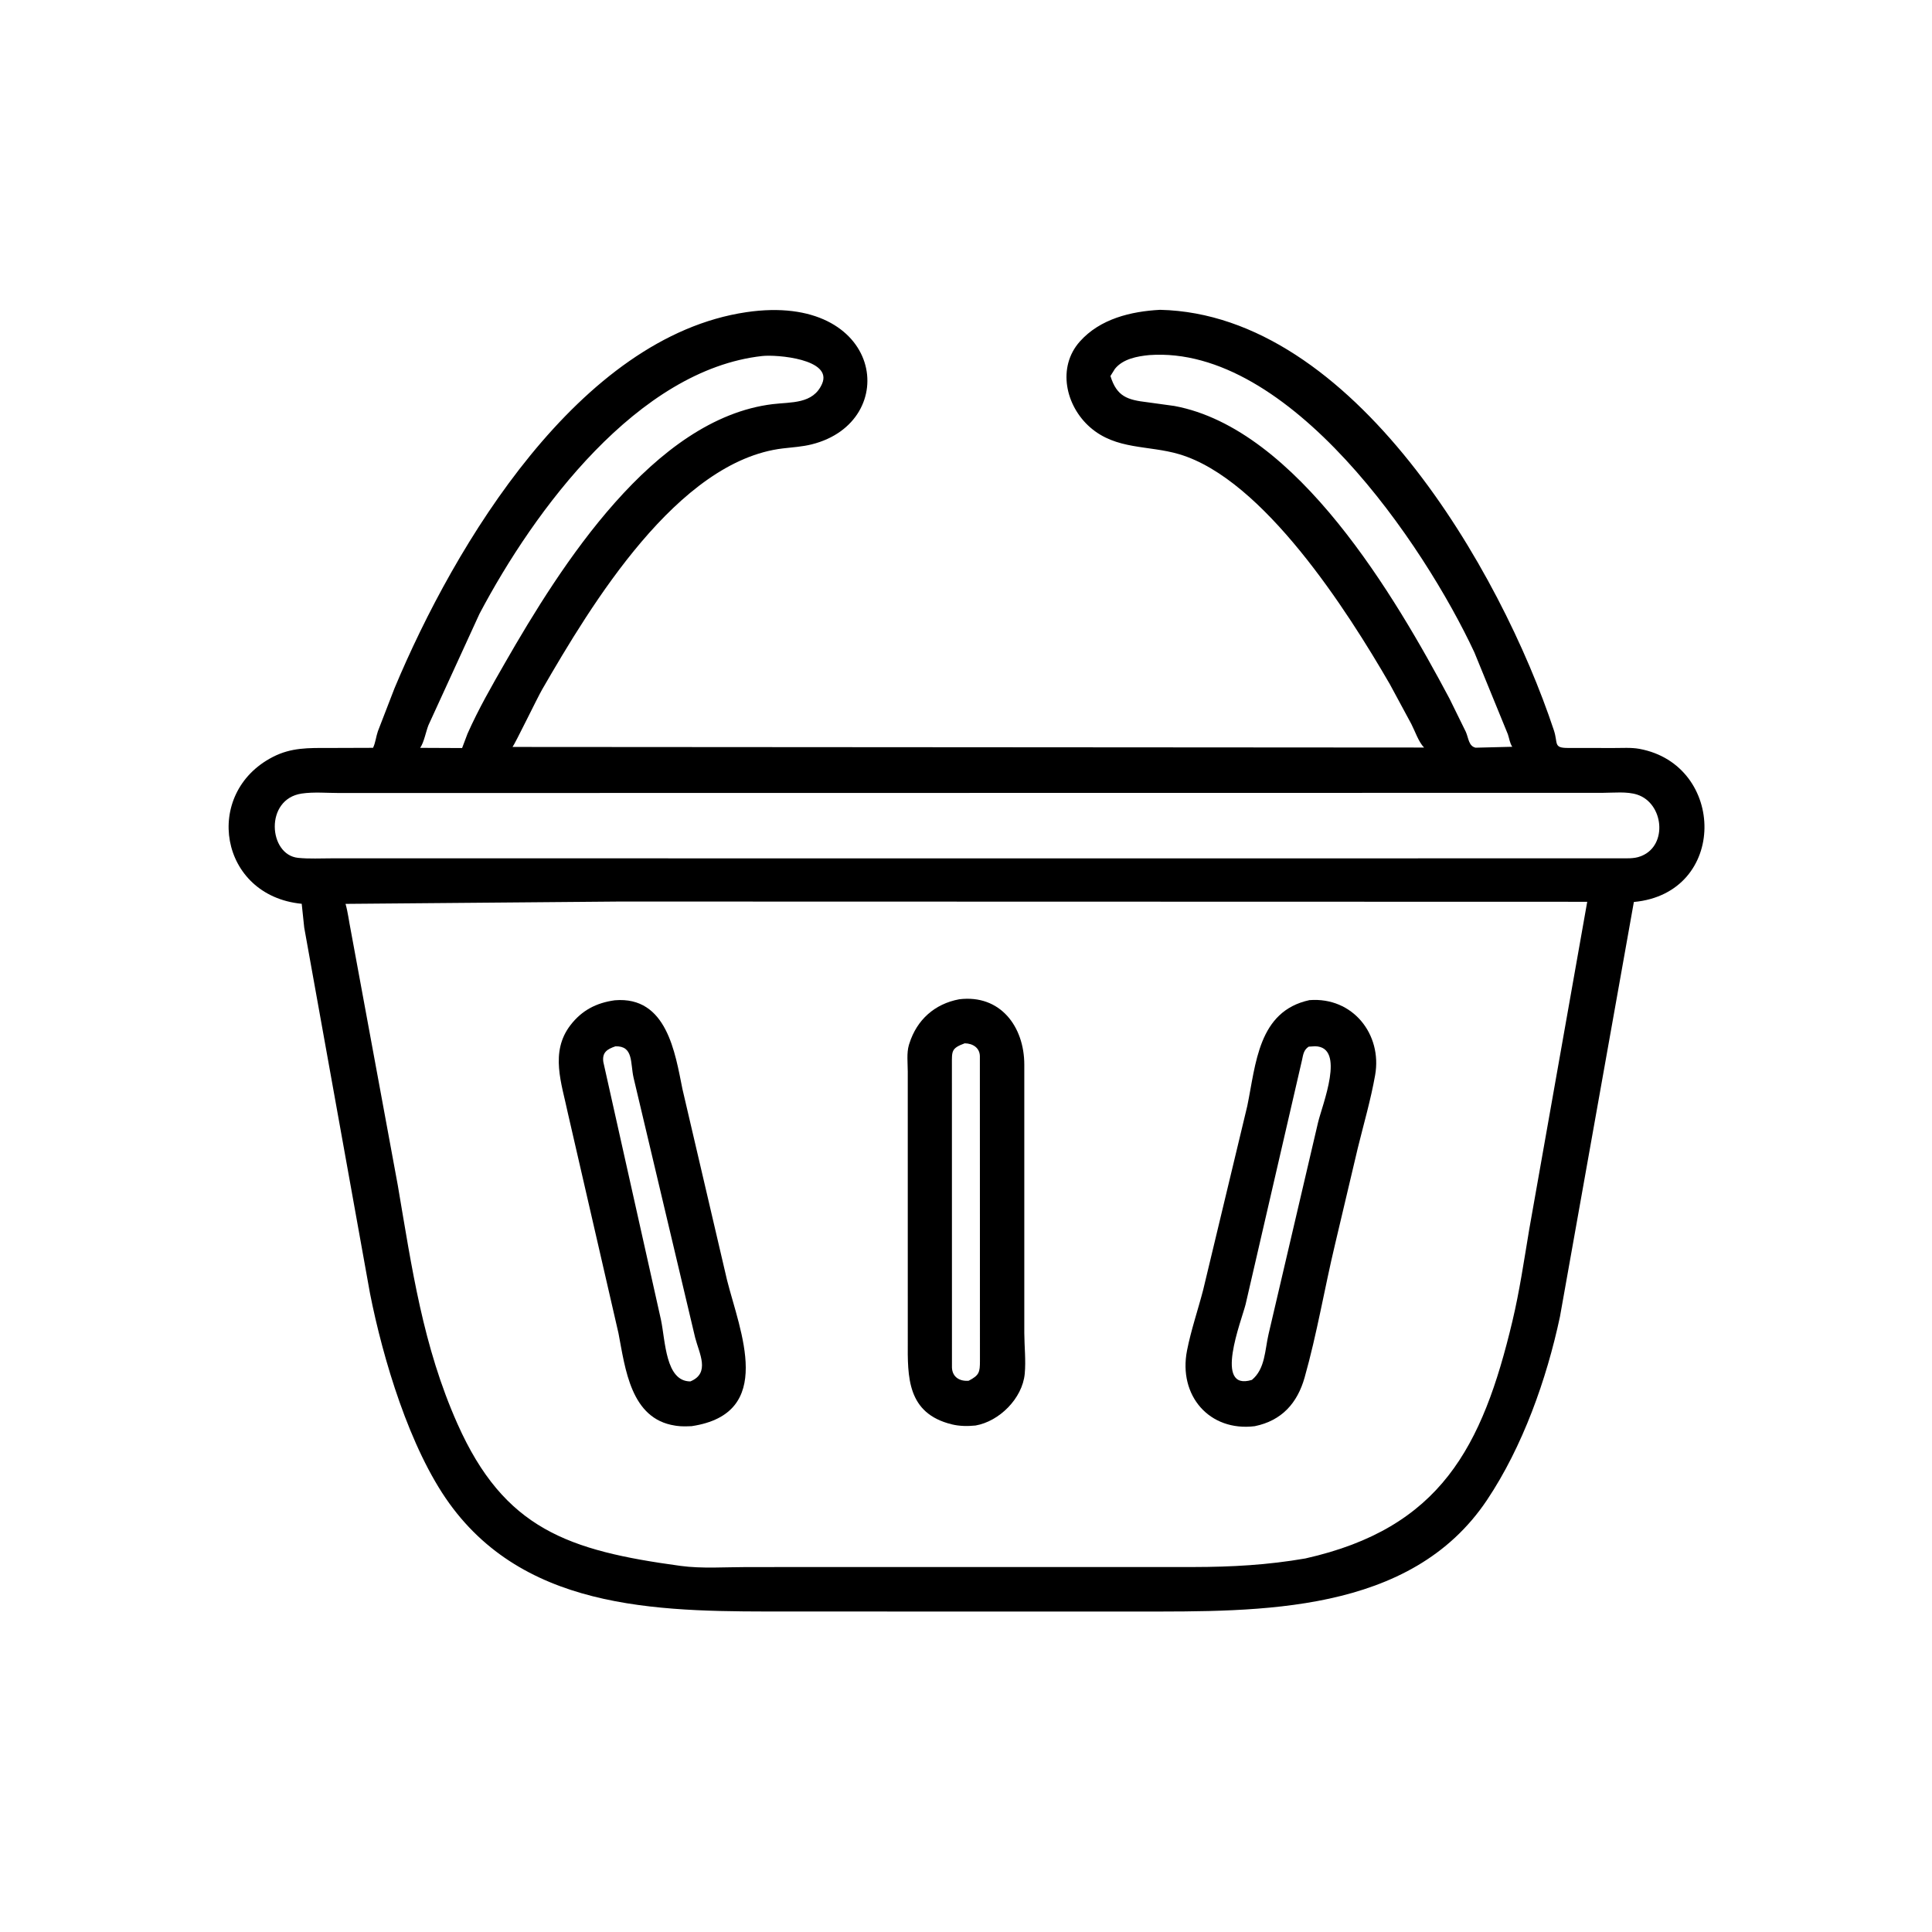
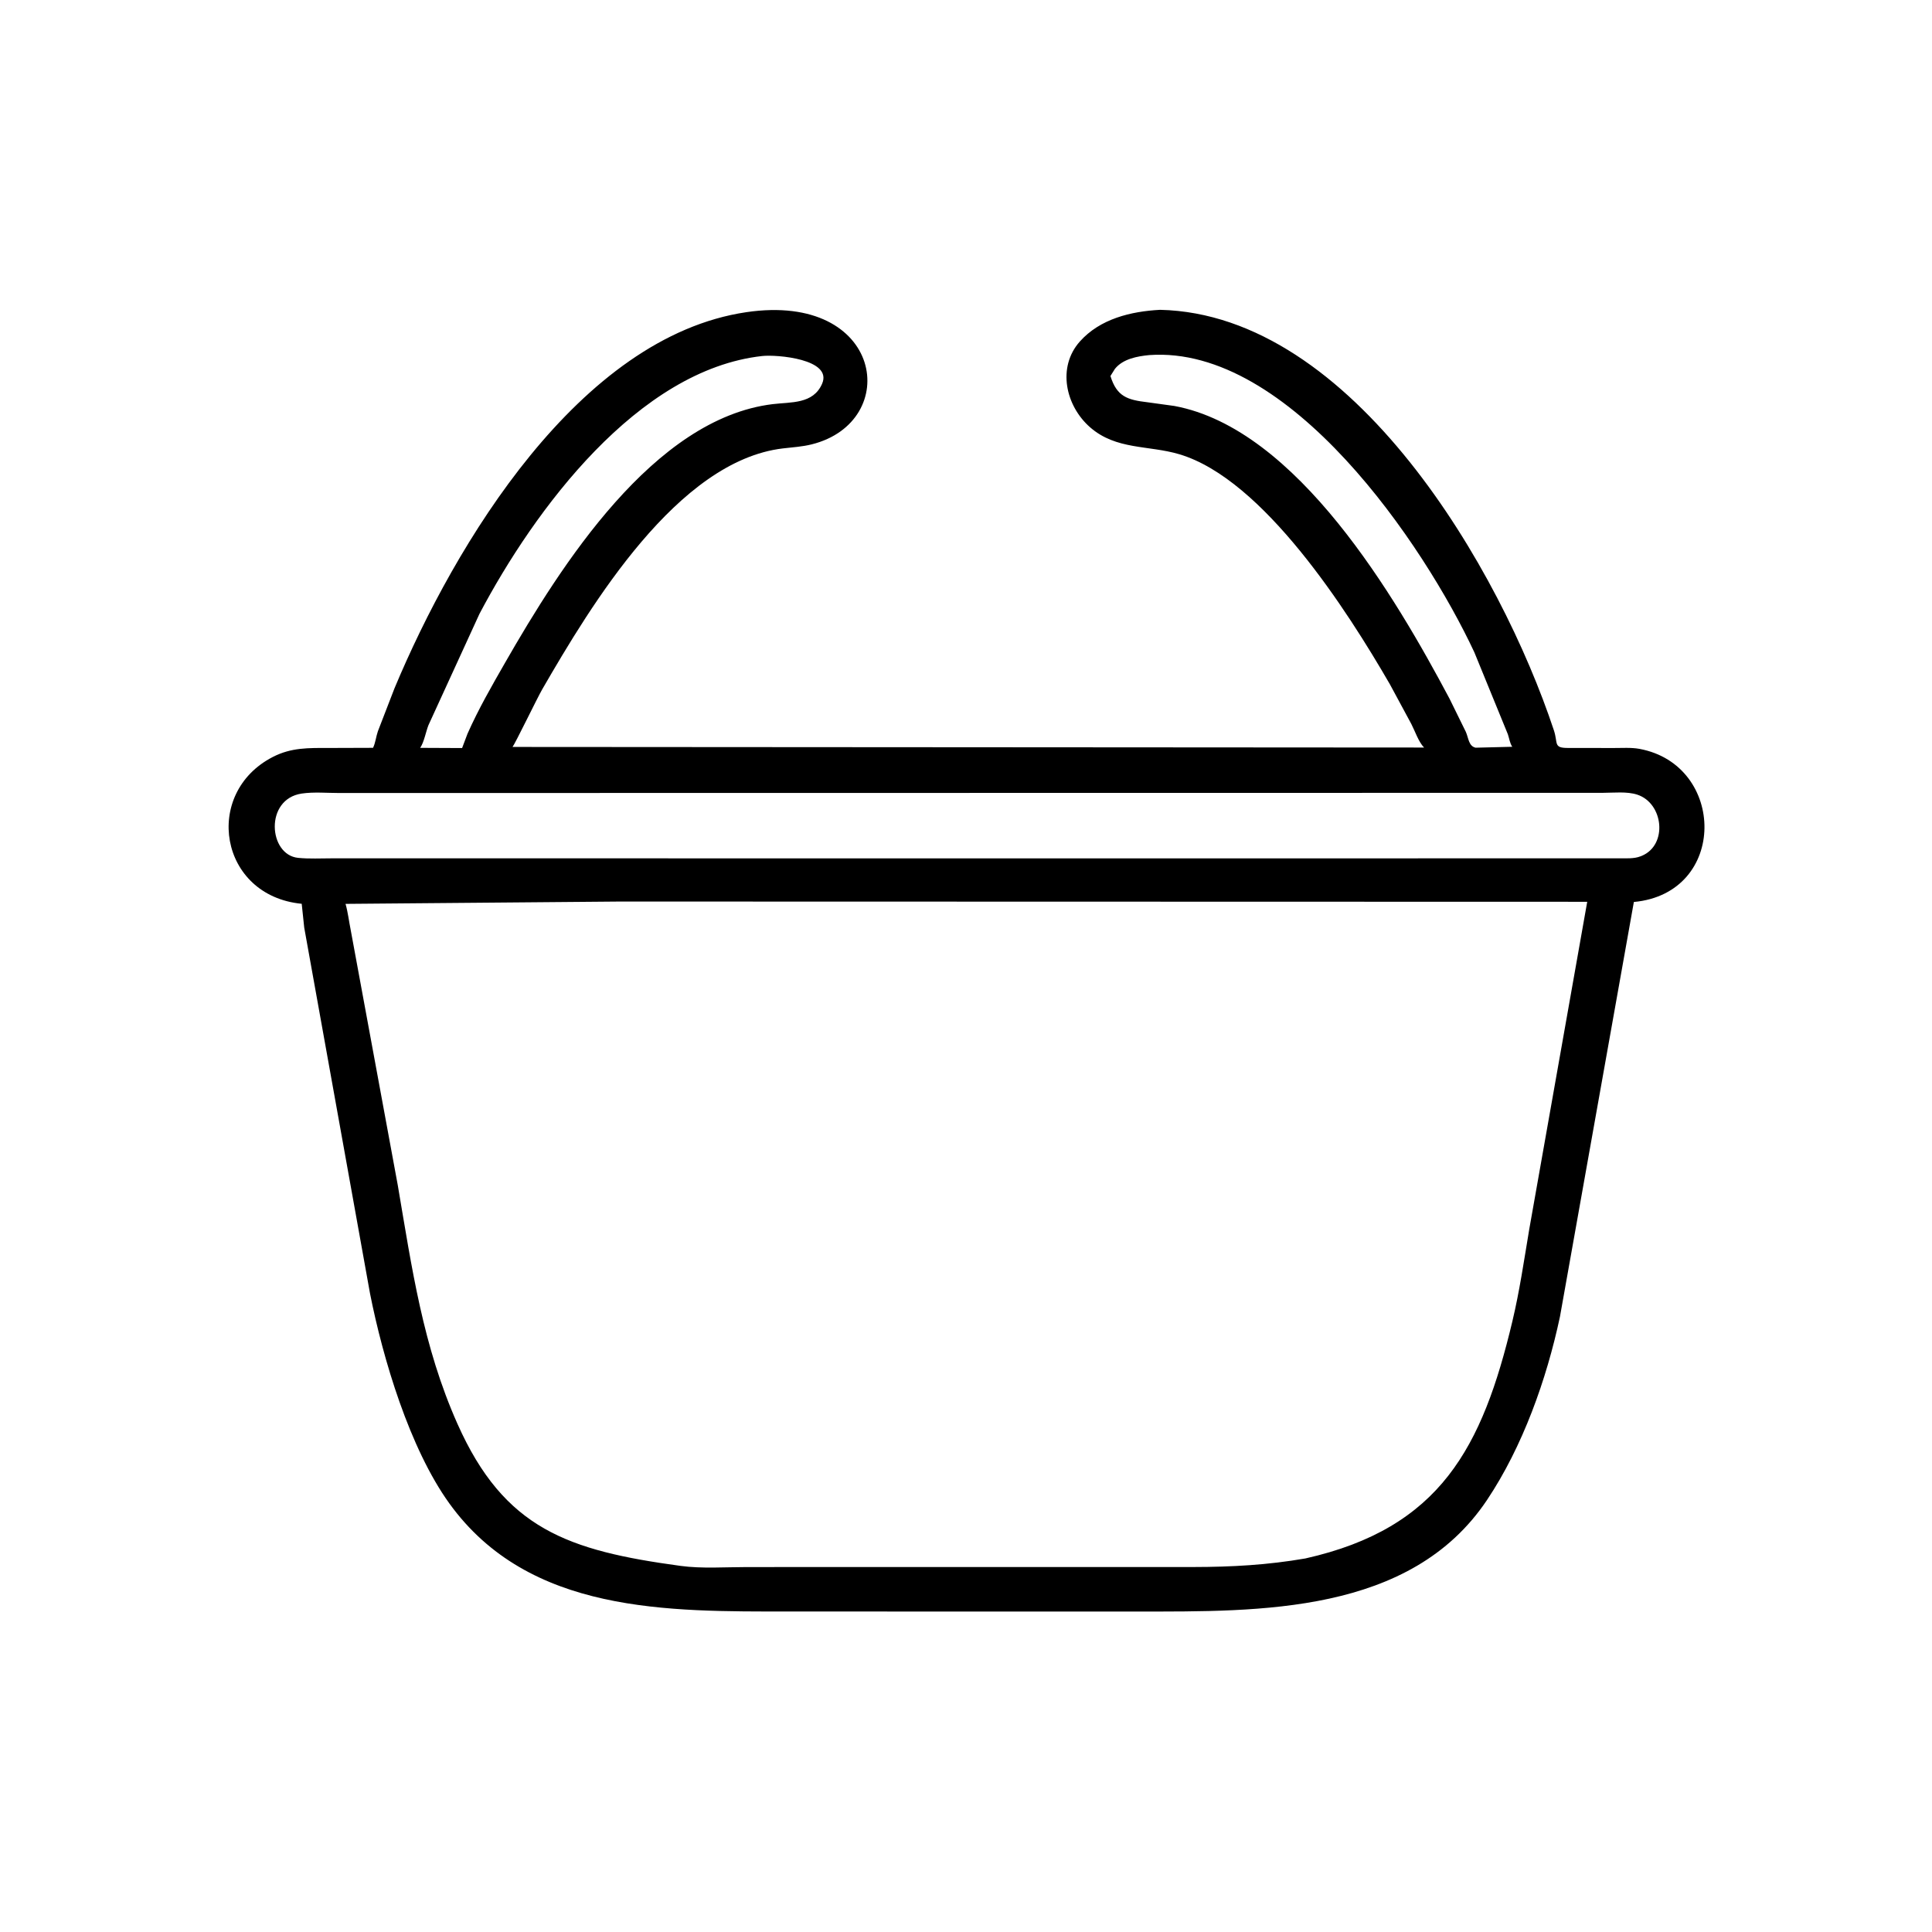
<svg xmlns="http://www.w3.org/2000/svg" version="1.1" style="display: block;" viewBox="0 0 2048 2048" width="640" height="640">
  <path transform="translate(0,0)" fill="rgb(0,0,0)" d="M 322.479 983.233 L 319.829 958.057 C 232.346 949.603 214.486 840.892 289.163 802.421 C 308.816 792.296 327.064 792.859 348.705 792.881 L 395.438 792.726 C 398.047 787.374 398.593 780.855 400.572 775.175 L 418.184 729.61 C 482.192 576.508 613.997 357.087 791.128 330.926 C 936.791 309.413 956.47 447.175 860.341 471.068 C 850.403 473.539 840.196 474.134 830.058 475.323 C 718.329 488.422 626.547 641.219 574.805 730.672 C 569.622 739.632 545.742 789.005 543.29 791.799 L 1509.56 792.418 C 1503.79 786.573 1499.99 775.084 1496.12 767.557 L 1473.36 725.397 C 1428.16 647.168 1339.13 508.035 1250.2 481.543 C 1217.4 471.771 1183.2 477.17 1155.48 452.896 C 1129.56 430.198 1120.38 389.306 1144.68 362.016 C 1166.13 337.936 1198.87 330.04 1229.8 328.427 C 1434.57 333.12 1590.9 604.504 1647.18 774.15 C 1651.69 787.749 1646.5 792.822 1661.61 792.855 L 1710.48 792.923 C 1719.25 792.942 1729.14 792.225 1737.78 793.814 C 1829.85 810.739 1831.71 946.886 1731.96 956.142 L 1653.63 1395.69 C 1639.46 1462.28 1614.07 1533.58 1576.3 1590.05 C 1495.21 1711.29 1334.92 1708.23 1206.76 1708.3 L 836.719 1708.27 C 708.894 1708.19 560.866 1710.98 476.281 1593.63 C 434.214 1535.27 405.901 1440.29 392.22 1371.07 L 322.479 983.233 z M 1218.29 376.401 C 1205.57 377.618 1190.35 380.415 1181.87 390.995 L 1177.12 398.581 C 1183.83 420.443 1195.2 423.906 1216.16 426.387 L 1244.97 430.352 C 1375.2 454.622 1479.6 633.564 1536.51 740.542 L 1553.86 775.828 C 1556.79 782.463 1556.79 790.974 1564.25 792.589 L 1603.09 791.617 C 1600.52 788.077 1599.84 782.511 1598.38 778.31 L 1562.86 691.443 C 1509.61 577.433 1366.99 365.823 1218.29 376.401 z M 807.902 377.403 C 676.382 392.02 566.649 540.004 508.231 650.75 L 454.16 768.746 C 451.45 775.669 449.47 786.919 445.4 792.757 L 489.845 792.961 L 495.585 777.753 C 507.186 751.607 521.212 727.247 535.435 702.46 C 594.311 599.85 692.731 443.784 819.039 428.408 C 838.636 426.023 861.989 428.524 871.451 406.817 C 882.88 380.6 823.303 375.647 807.902 377.403 z M 723.917 840.565 L 359.852 840.628 C 346.867 840.63 332.493 839.302 319.739 841.216 C 280.253 847.14 284.562 906.192 316.002 909.367 C 327.79 910.557 340.3 909.853 352.162 909.865 L 1328.5 909.92 L 1716.43 909.844 C 1723.68 909.821 1732.23 910.441 1739 907.742 L 1740.22 907.277 C 1768.15 895.759 1763.45 851.399 1735.47 842.329 C 1724.6 838.803 1710.43 840.406 1699.04 840.439 L 723.917 840.565 z M 657.198 955.671 L 366.286 958.143 C 368.833 967.034 369.951 977.005 371.816 986.134 L 421.655 1256.35 C 436.713 1344.57 448.2 1426.82 484.917 1509.32 C 534.553 1620.85 602.333 1643.72 721.504 1659.92 C 744.056 1662.98 769.134 1661.14 791.92 1661.15 L 1265.21 1661.11 C 1305.82 1661.04 1343.55 1658.99 1383.78 1652.02 C 1526.81 1619.9 1571.39 1534.34 1603.23 1400.43 C 1610.85 1368.39 1615.58 1335.78 1621.02 1303.33 L 1682.52 955.931 L 657.198 955.671 z" />
-   <path transform="translate(0,0)" fill="rgb(0,0,0)" d="M 1034.07 1511.11 C 1025.75 1511.93 1017.17 1511.88 1009 1509.88 C 961.26 1498.19 962.099 1459.38 962.284 1421.85 L 962.265 1135.95 C 962.251 1127 960.936 1116.31 963.474 1107.7 L 964.026 1106 C 971.956 1081.05 990.744 1064.13 1016.84 1059.27 C 1060.37 1053.96 1085.78 1088.26 1085.8 1128.59 L 1085.8 1413.08 C 1085.86 1427.29 1087.59 1442.22 1086.26 1456.29 C 1083.79 1482.4 1059.28 1506.74 1034.07 1511.11 z M 1022.62 1105.96 C 1008.27 1111.26 1009.07 1114.22 1009.06 1128.55 L 1009.11 1449.63 C 1009.5 1460.02 1017.61 1464.45 1026.86 1463.64 C 1038.07 1457.81 1038.77 1454.61 1038.78 1442.68 L 1038.7 1119.45 C 1038.46 1110.63 1031.17 1106.07 1022.62 1105.96 z" />
-   <path transform="translate(0,0)" fill="rgb(0,0,0)" d="M 733.236 1511.78 C 727.848 1512 722.601 1512.24 717.244 1511.45 L 715.5 1511.18 C 668.474 1504 662.818 1450.7 655.627 1413.35 L 601.979 1180.08 C 595.421 1148.63 582.662 1115.32 604.725 1086.67 C 616.835 1070.94 632.251 1063 651.723 1060.34 C 706.971 1055.7 715.683 1116.31 723.423 1154.47 L 770.7 1357 C 784.393 1411.17 822.404 1498.4 733.236 1511.78 z M 652.45 1109.13 C 643.565 1112.13 638.096 1115.61 639.569 1125.8 L 700.62 1398.89 C 705.428 1421.48 705.324 1464.33 731.795 1464.36 C 753.149 1455.59 741.275 1434.85 736.898 1418 L 671.636 1142.54 C 668.026 1126.8 671.723 1108.65 652.45 1109.13 z" />
-   <path transform="translate(0,0)" fill="rgb(0,0,0)" d="M 1330.08 1511.82 C 1282.07 1517.73 1248.84 1479.45 1258.31 1431.5 C 1262.57 1409.91 1269.82 1388.82 1275.36 1367.53 L 1322.16 1172.43 C 1331.38 1127.83 1333.63 1071.95 1388.07 1060.18 C 1434.13 1056.62 1465.3 1096.6 1457.71 1139.63 C 1453.15 1165.53 1445.64 1191.26 1439.36 1216.8 L 1415.19 1319.07 C 1404.01 1365.88 1396.03 1413.98 1382.94 1460.23 C 1375.29 1487.29 1358.78 1505.95 1330.08 1511.82 z M 1387.26 1109.5 C 1382.02 1112.93 1381.45 1117.72 1380.21 1123.62 L 1320.4 1382.62 C 1316.07 1399.96 1285.99 1475.33 1327.08 1462.74 C 1341.28 1450.96 1340.76 1431.1 1344.74 1414.18 L 1397.15 1190 C 1401.6 1171.21 1426.89 1109.7 1394 1109.07 L 1387.26 1109.5 z" />
</svg>